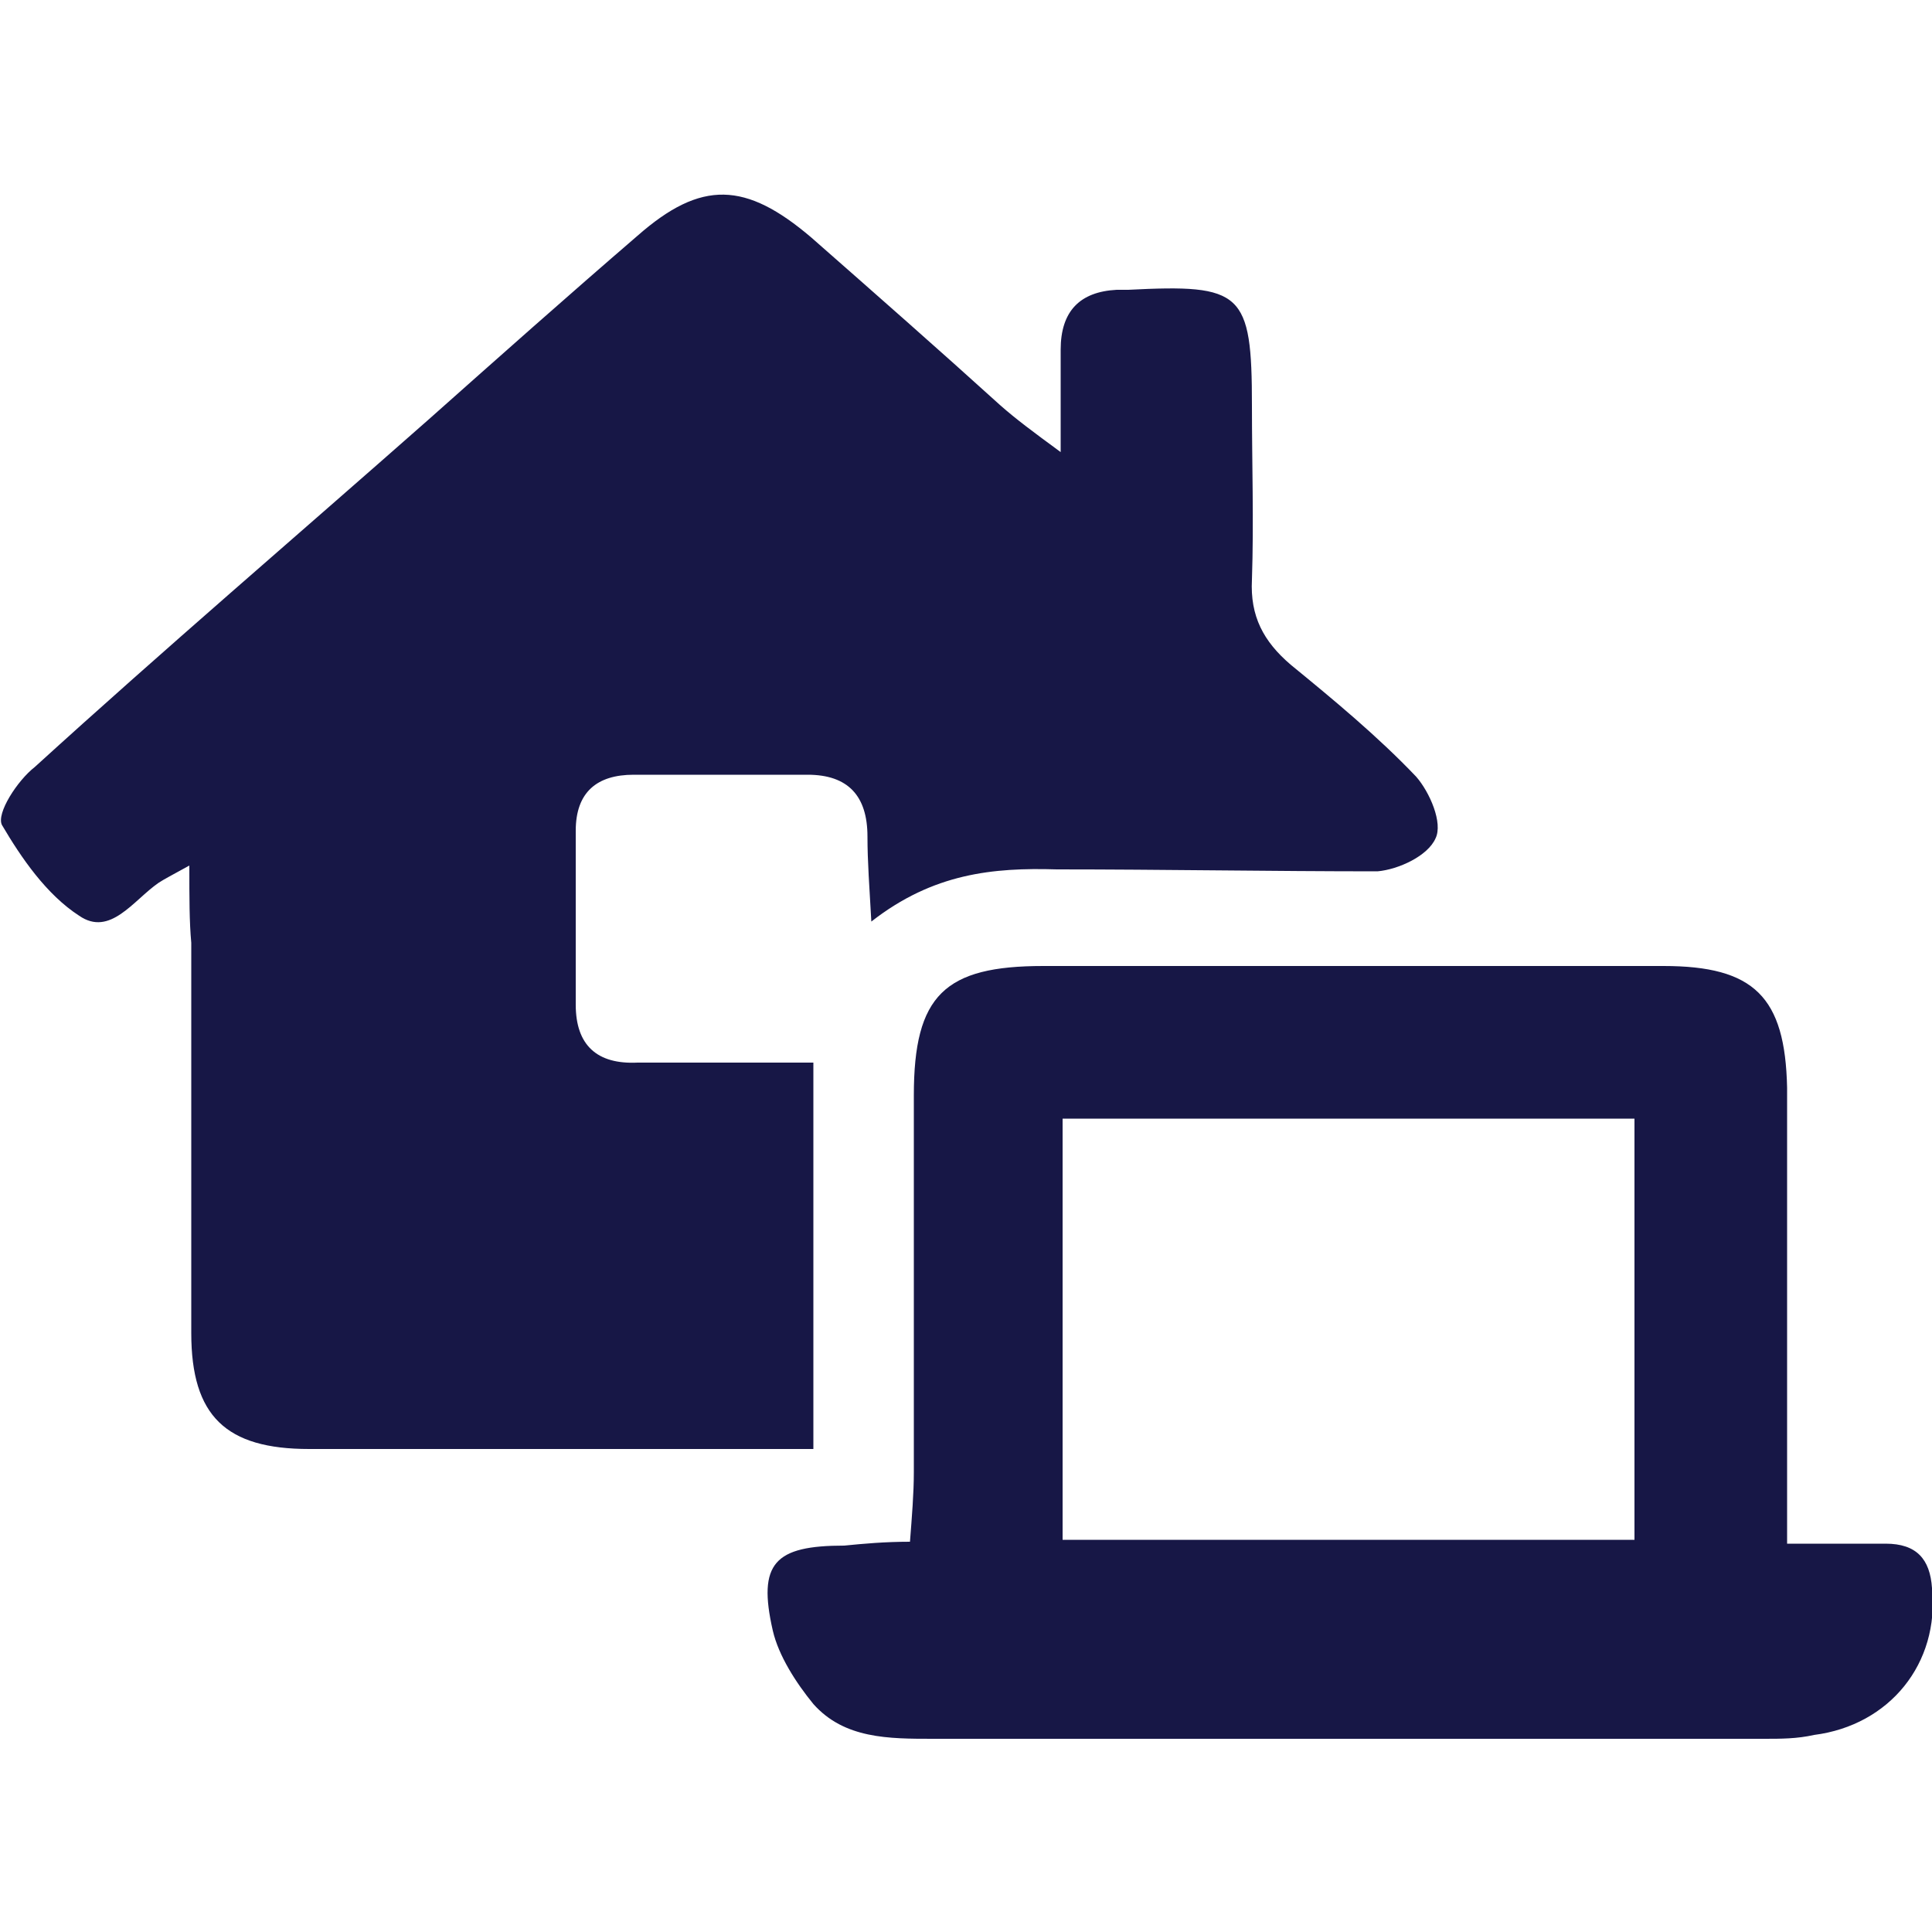
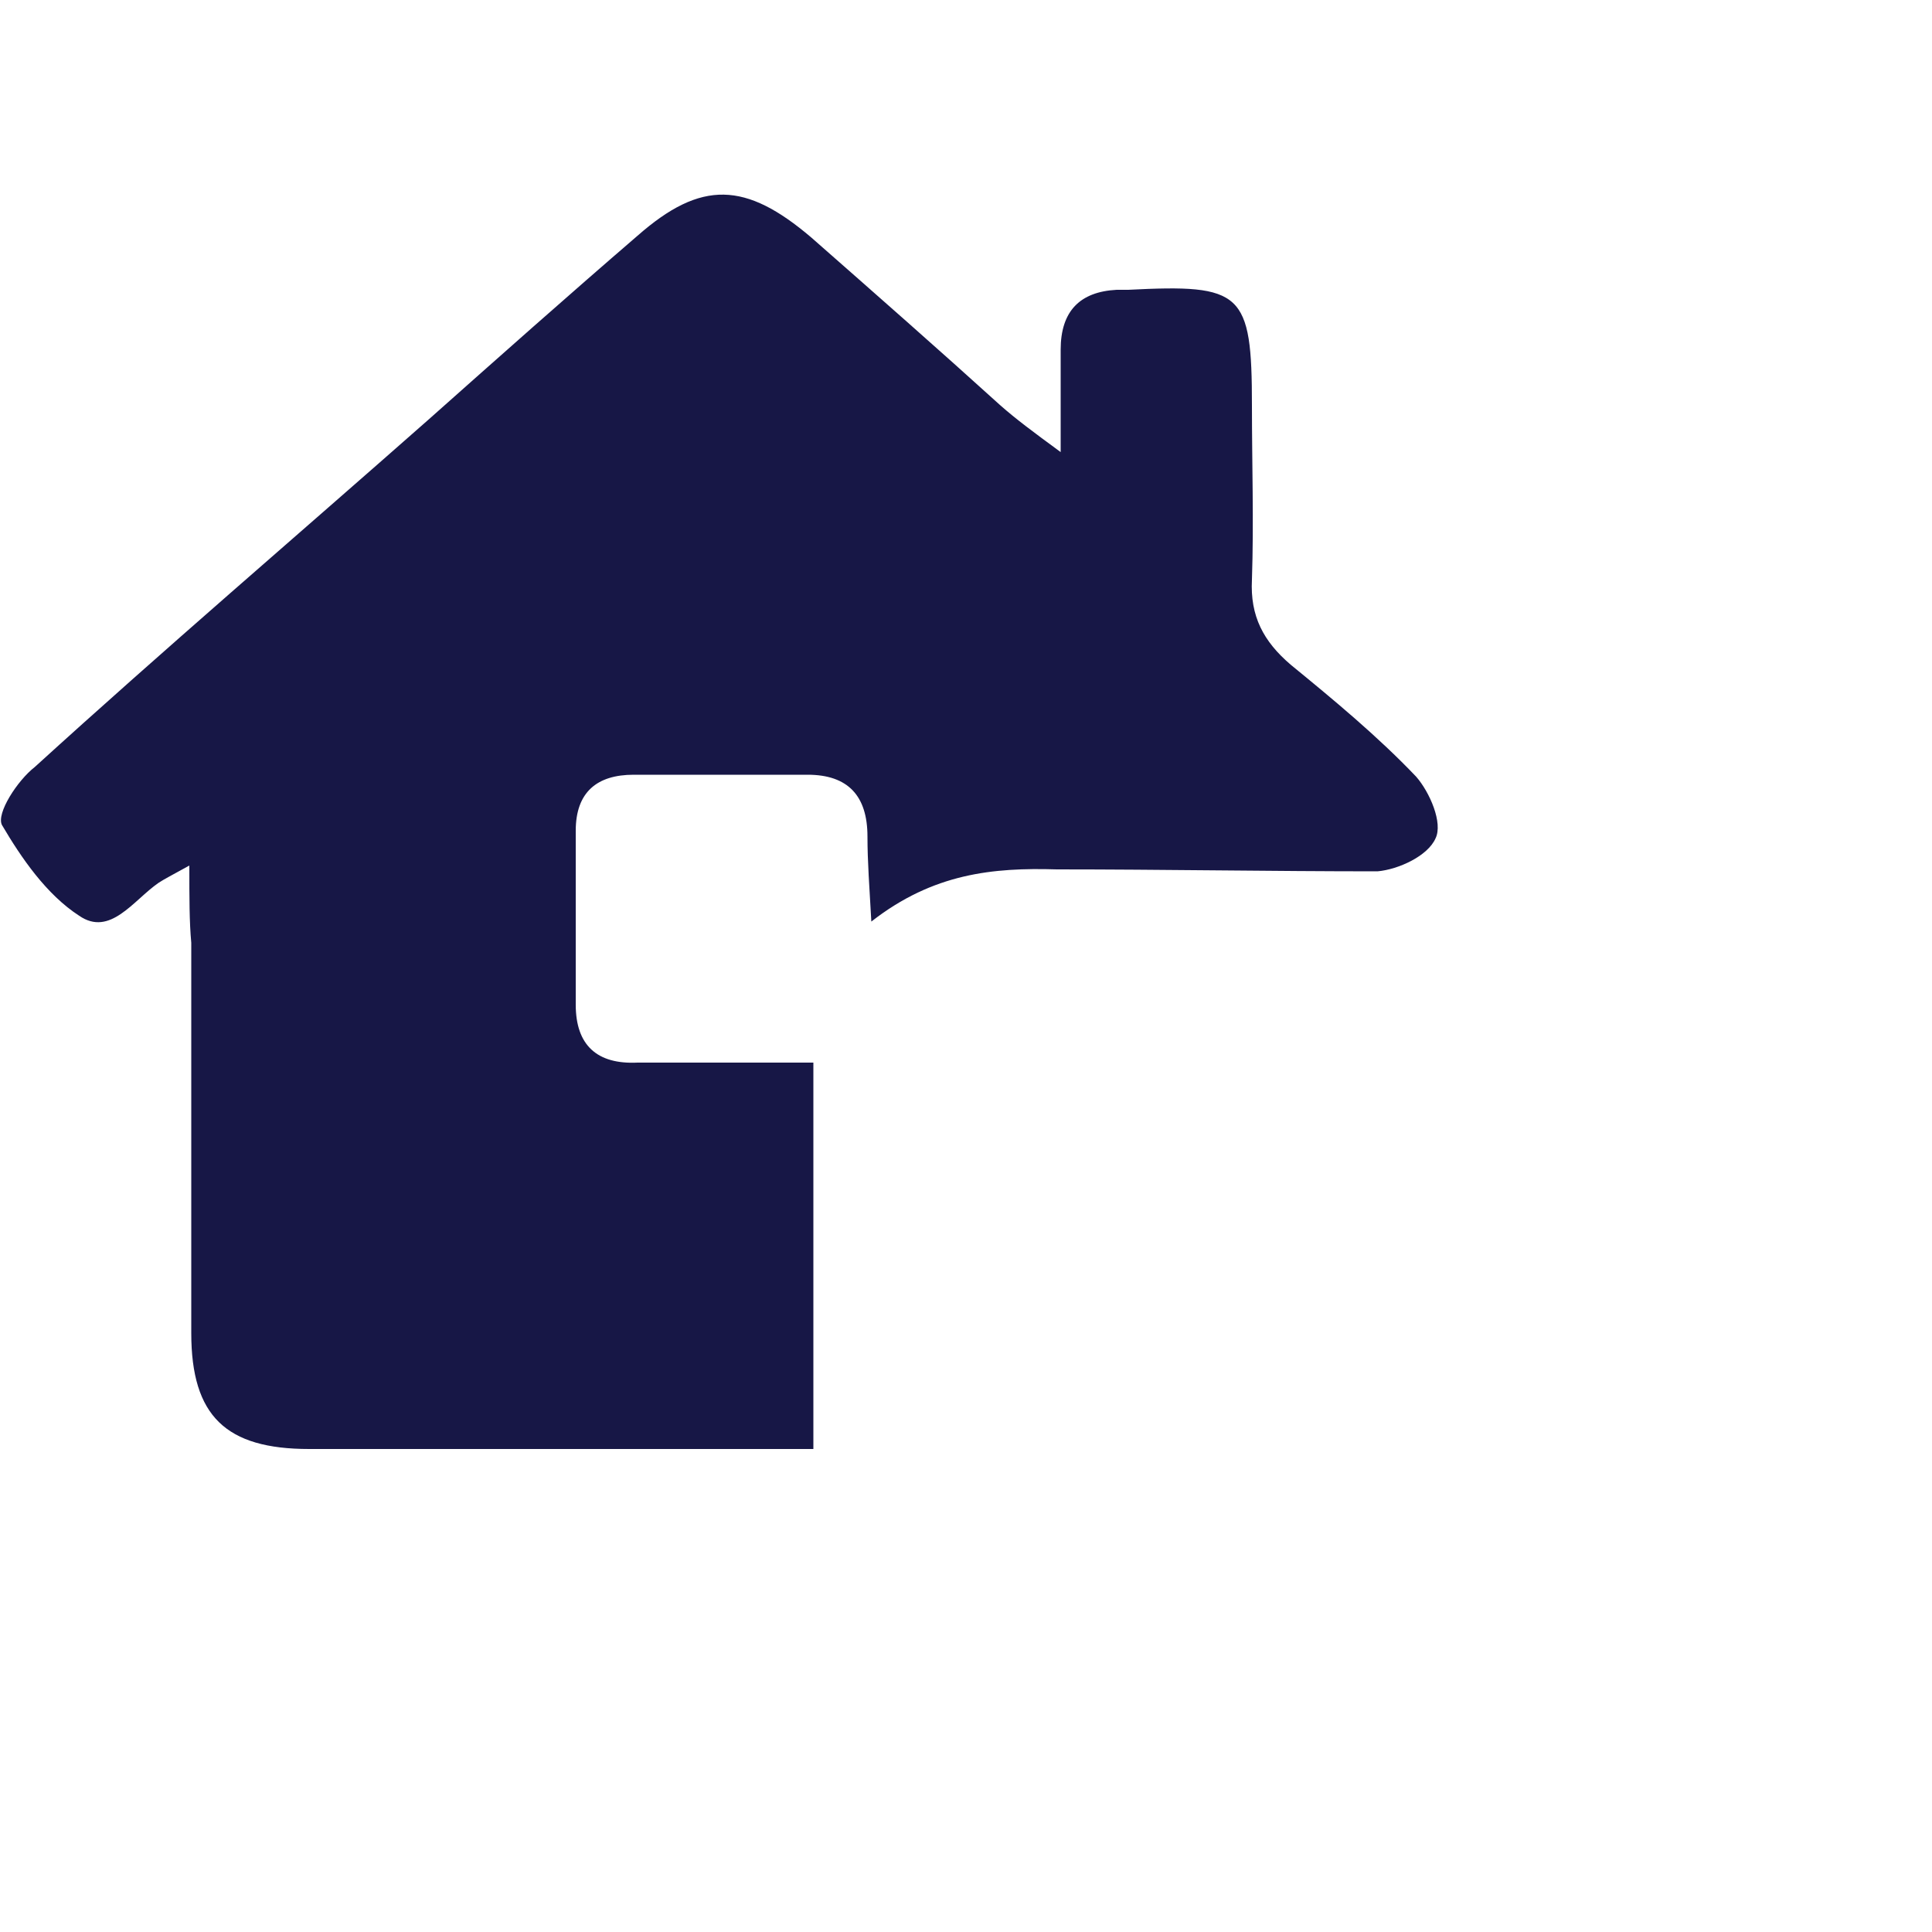
<svg xmlns="http://www.w3.org/2000/svg" version="1.1" id="Layer_1" x="0px" y="0px" viewBox="0 0 100 100" style="enable-background:new 0 0 100 100;" xml:space="preserve">
  <style type="text/css">
	.st0{fill:#171746;}
</style>
  <g>
    <path class="st0" d="M9.8,44.8c-0.9,0.5-1.3,0.7-1.6,0.9c-1.3,0.9-2.5,2.8-4.1,1.7c-1.7-1.1-3-3-4-4.7c-0.3-0.6,0.8-2.3,1.7-3   c6.7-6.1,13.6-12,20.4-18c3.6-3.2,7.2-6.4,10.8-9.5c3.3-2.9,5.6-2.8,9,0.1c3.3,2.9,6.6,5.8,9.8,8.7c0.8,0.7,1.6,1.3,3.1,2.4   c0-2.2,0-3.8,0-5.3c0-2,1-3,2.9-3.1c0.2,0,0.4,0,0.6,0c5.9-0.3,6.4,0.1,6.4,6c0,3,0.1,6,0,9c-0.1,1.9,0.6,3.2,2,4.4   c2.2,1.8,4.5,3.7,6.5,5.8c0.7,0.8,1.4,2.4,1,3.2c-0.4,0.9-1.9,1.6-3,1.7C65.8,45.1,60.2,45,54.7,45c-3.3-0.1-6.4,0.2-9.6,2.7   c-0.1-1.8-0.2-3.1-0.2-4.4c0-2.1-1-3.2-3.1-3.2c-3,0-6,0-9,0c-1.9,0-3,0.9-3,2.9c0,3,0,6,0,9c0,2.1,1.1,3.1,3.2,3c3,0,5.9,0,9.1,0   c0,6.8,0,13.3,0,20c-3.5,0-6.8,0-10.1,0c-5.3,0-10.7,0-16,0c-4.3,0-6.1-1.7-6.1-6c0-6.7,0-13.4,0-20.2C9.8,47.7,9.8,46.5,9.8,44.8z   " />
-     <path class="st0" d="M47.1,79.8c0.1-1.3,0.2-2.5,0.2-3.6c0-6.5,0-13,0-19.5c0-5.2,1.6-6.7,6.7-6.7c10.7,0,21.4,0,32.1,0   c4.7,0,6.3,1.6,6.4,6.3c0,6.6,0,13.2,0,19.8c0,1.1,0,2.3,0,3.8c2,0,3.5,0,5.1,0c1.6,0,2.3,0.8,2.4,2.3c0.4,3.9-2.2,7.1-6.1,7.6   C93,90,92.2,90,91.3,90c-14.3,0-28.6,0-43,0c-2.3,0-4.6,0-6.2-1.8c-0.9-1.1-1.8-2.5-2.1-3.8c-0.8-3.5,0.1-4.4,3.7-4.4   C44.7,79.9,45.8,79.8,47.1,79.8z M55,79.7c10.1,0,19.9,0,29.6,0c0-7.5,0-14.7,0-21.8c-10.1,0-19.8,0-29.6,0   C55,65.3,55,72.4,55,79.7z" />
  </g>
</svg>